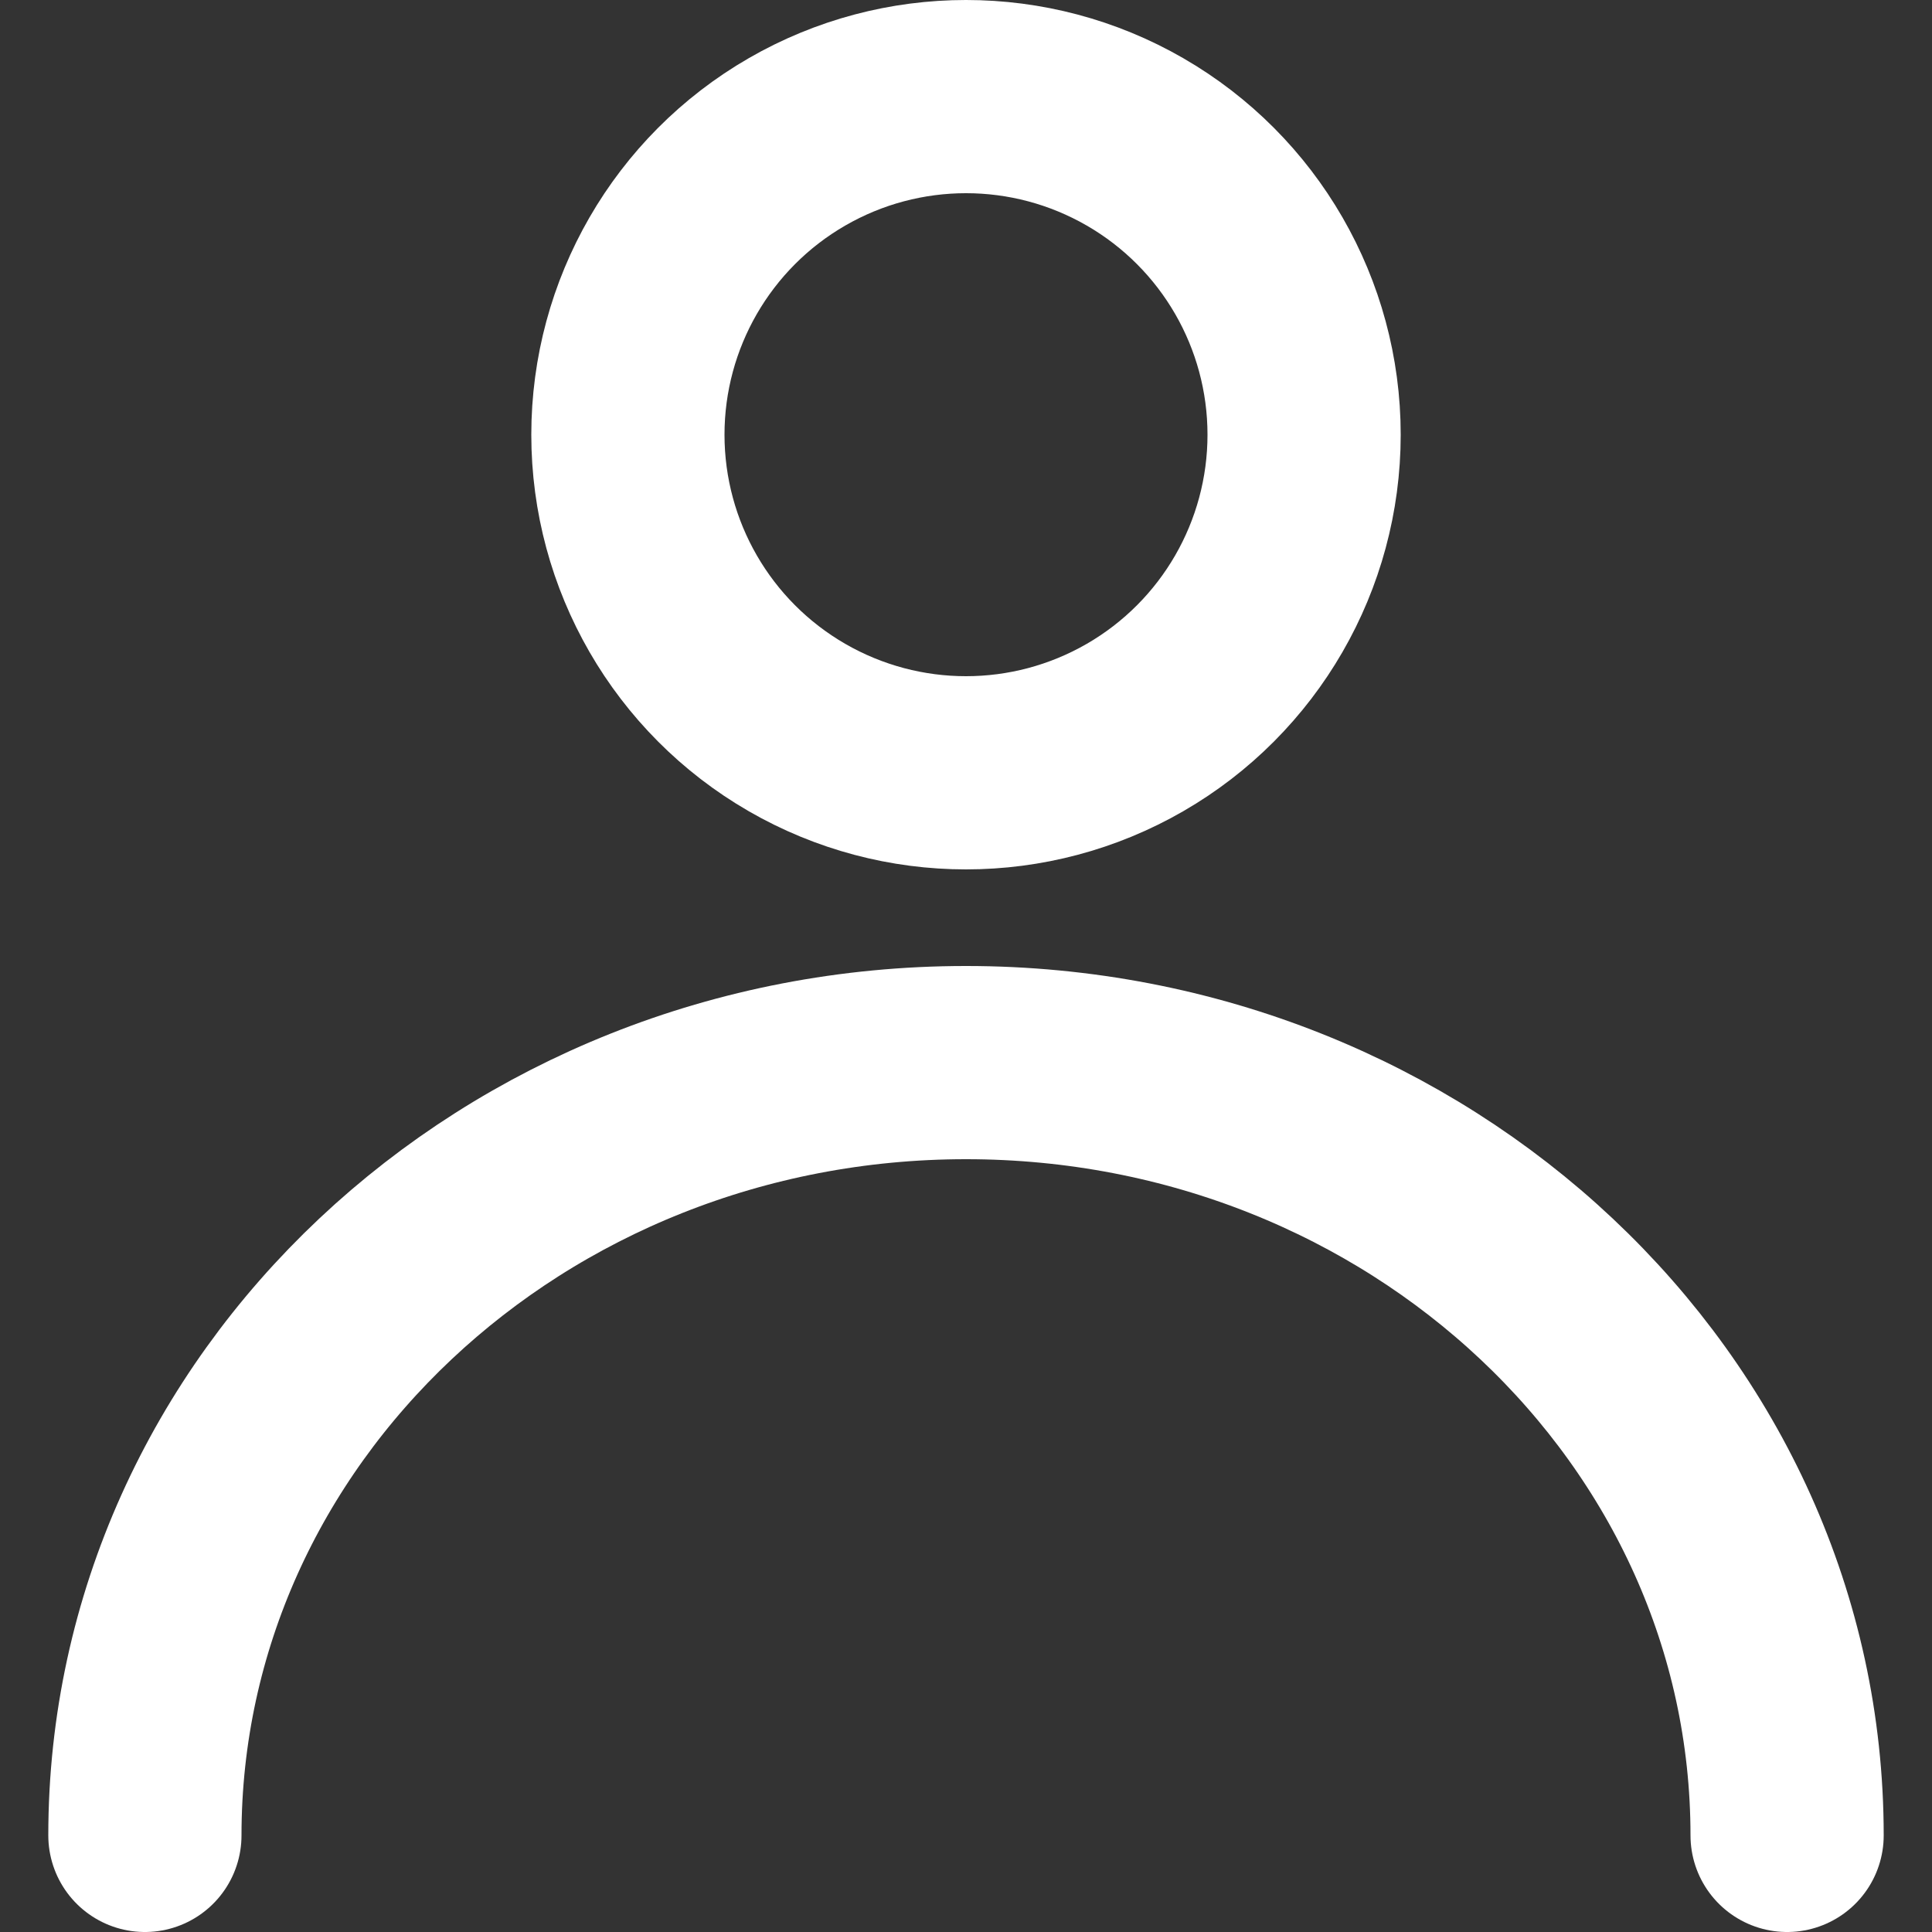
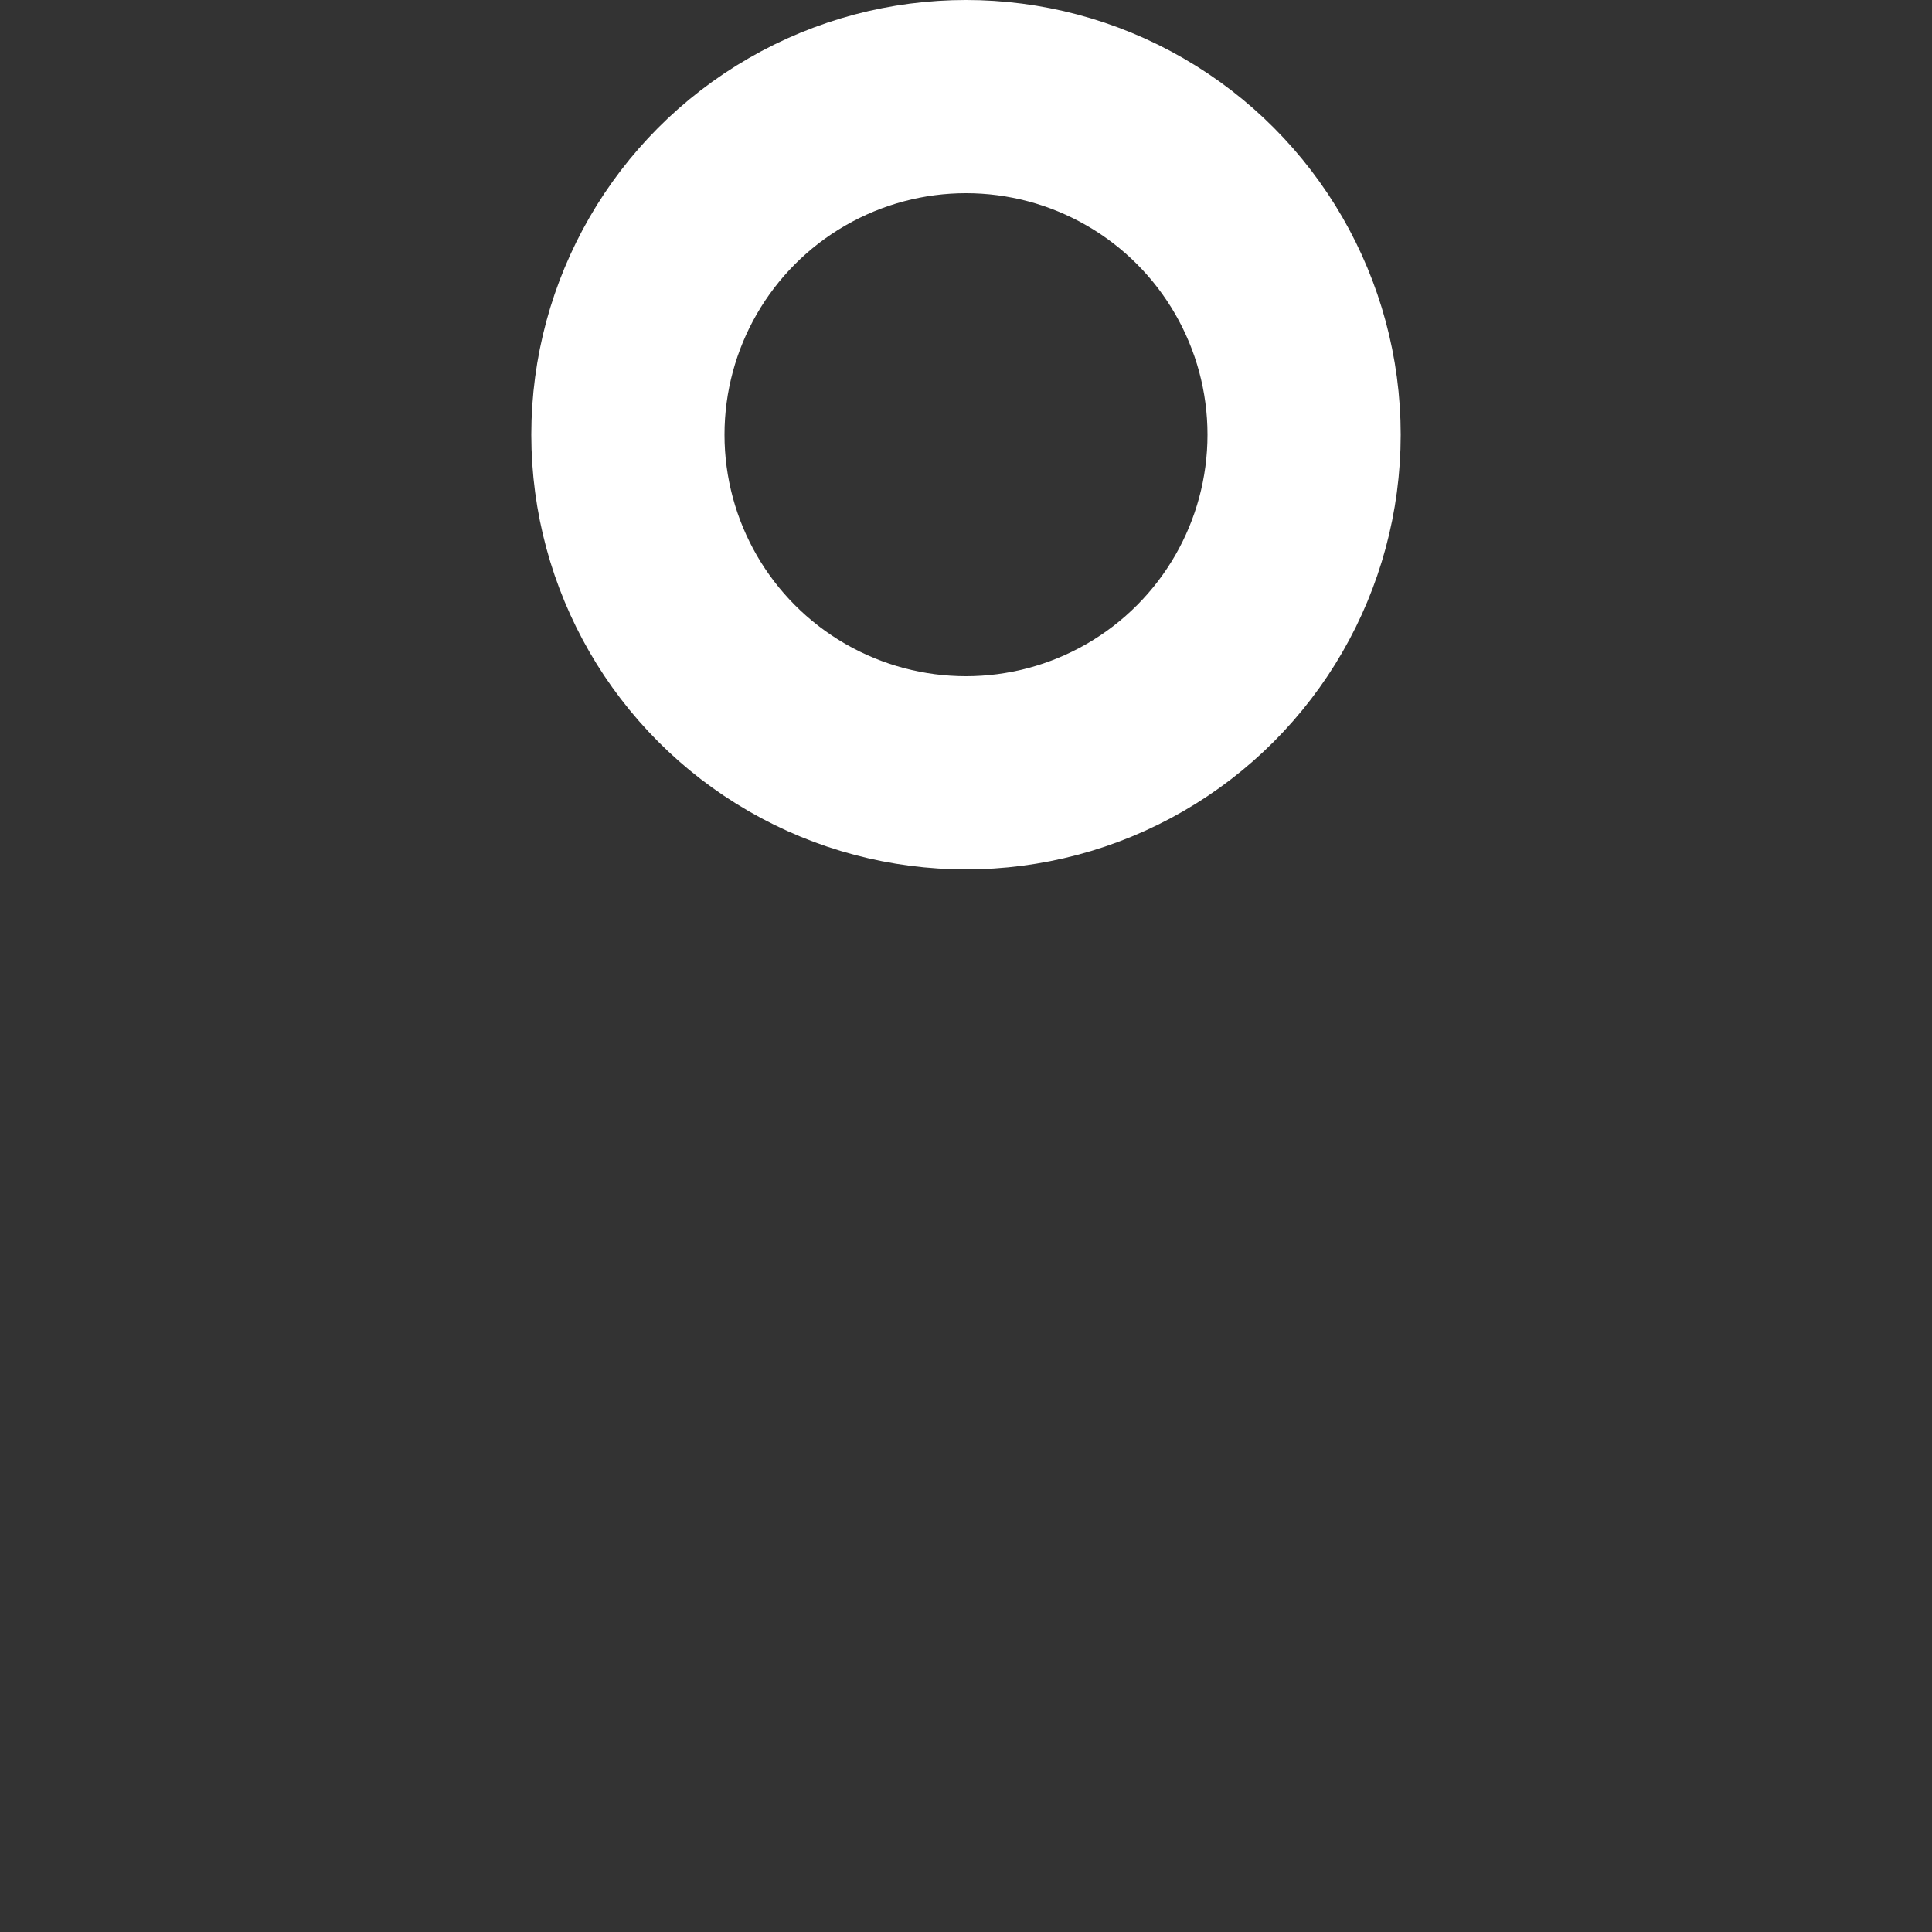
<svg xmlns="http://www.w3.org/2000/svg" width="20" height="20" viewBox="0 0 20 20" fill="none">
  <rect x="0" y="0" width="20" height="20" fill="#333333" stroke="none" />
  <circle cx="10" cy="4.5" r="3.5" stroke="#fff" stroke-width="2" stroke-linecap="round" />
-   <path d="M18.5 19C18.5 14.582 14.694 11 10 11C5.306 11 1.5 14.582 1.5 19" stroke="#fff" stroke-width="2" stroke-linecap="round" />
</svg>